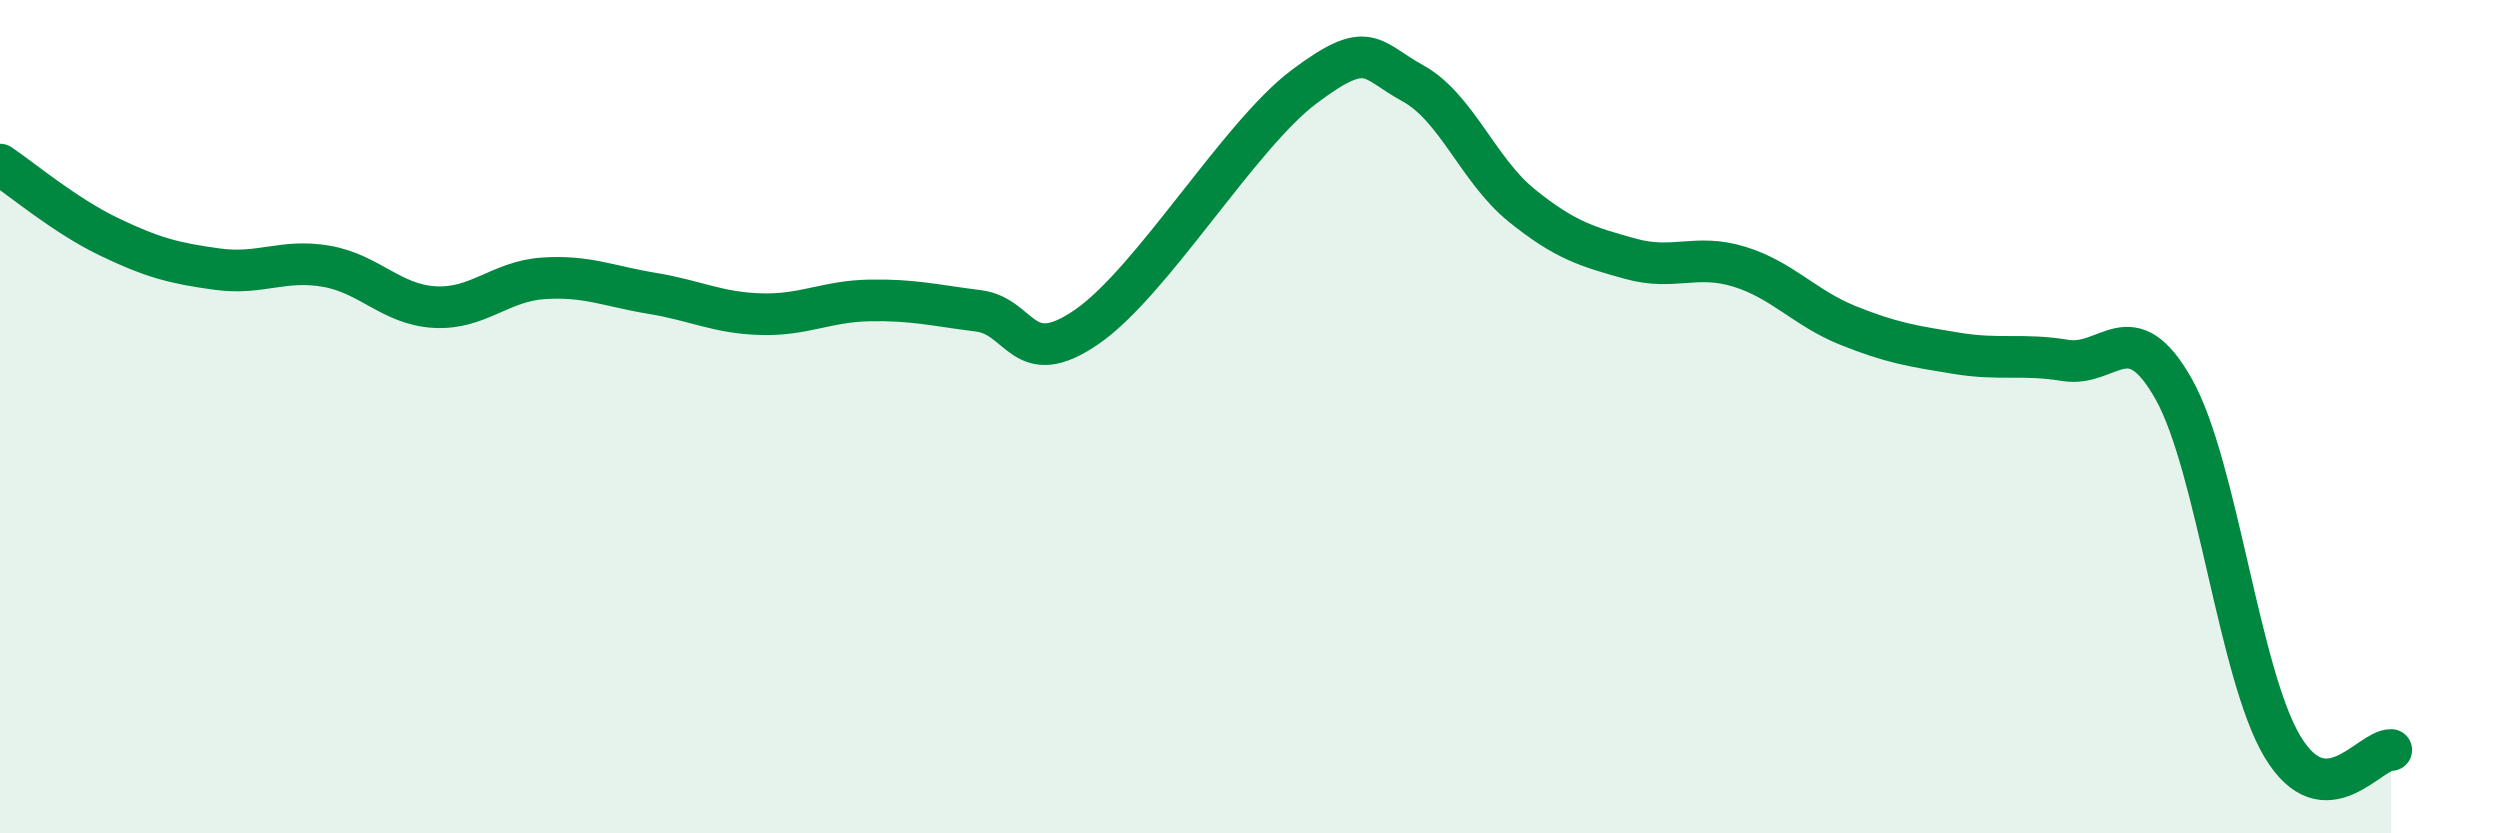
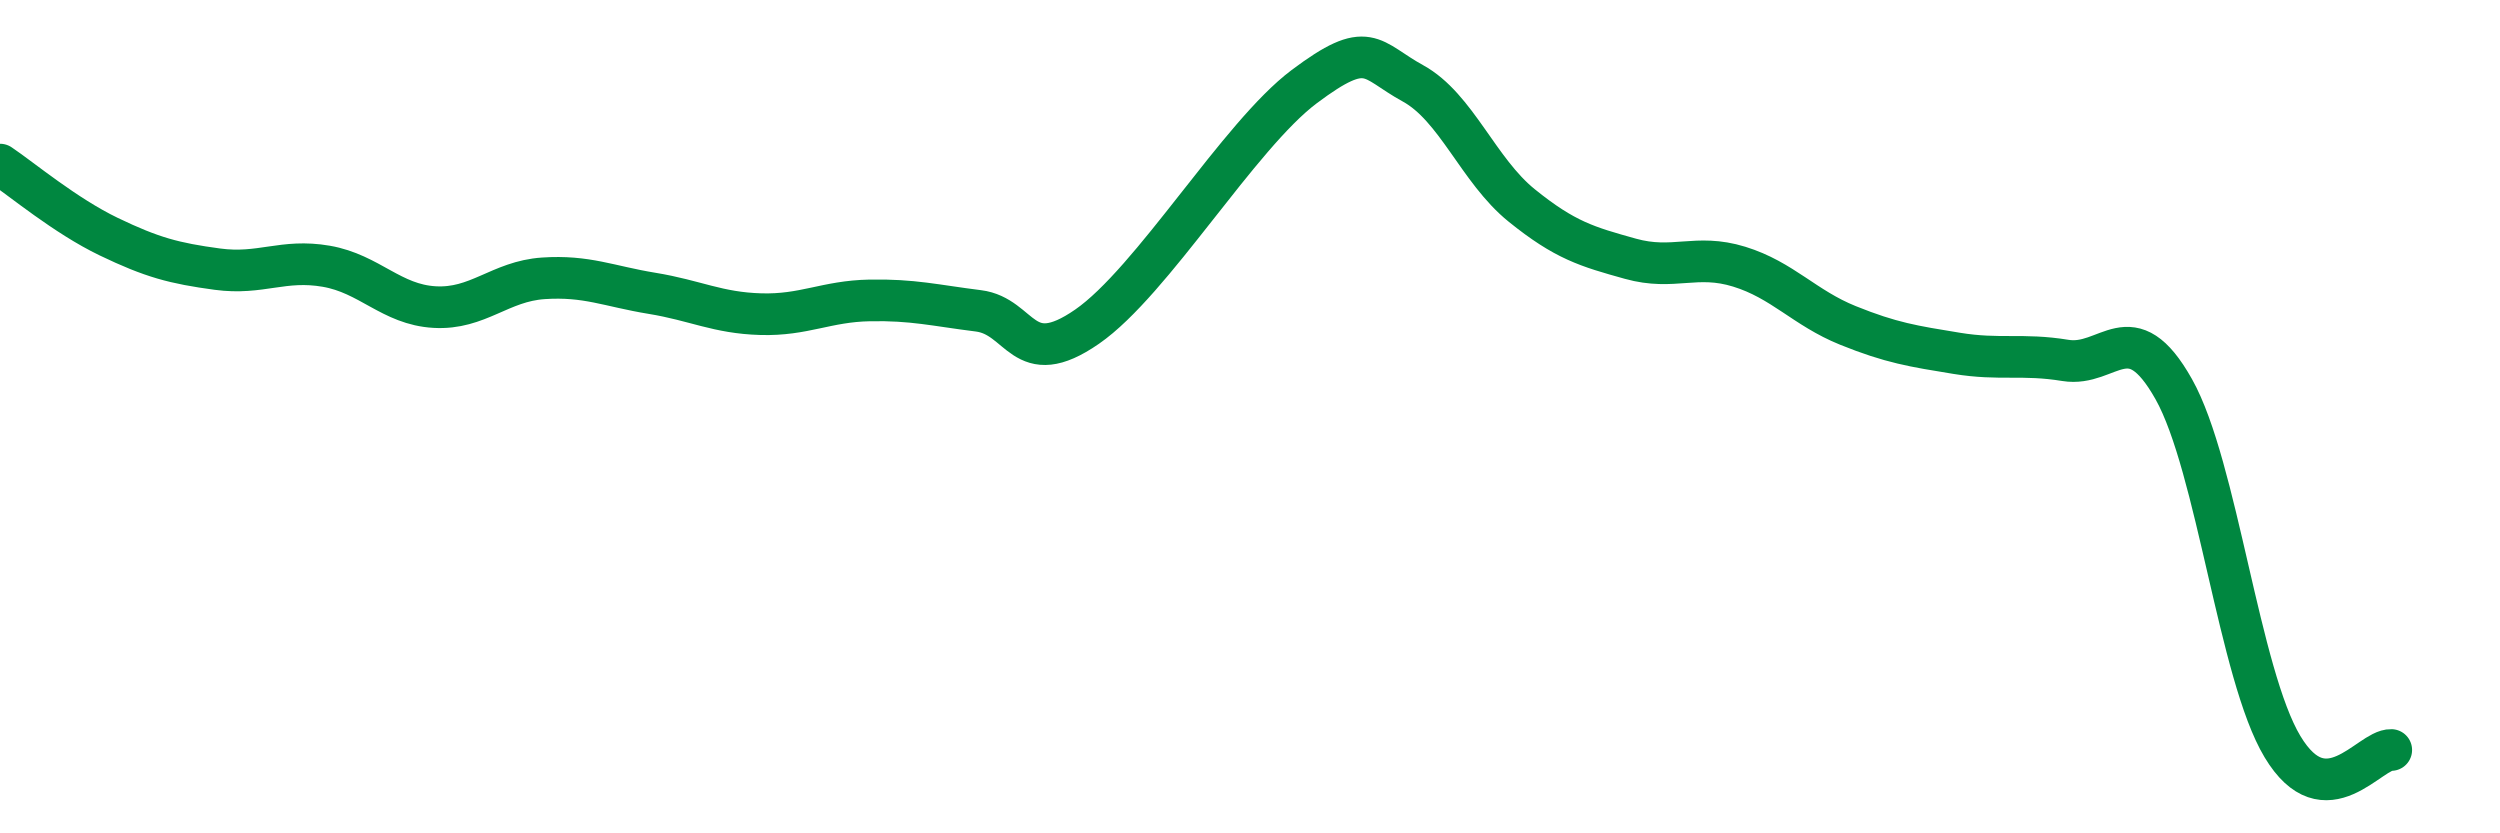
<svg xmlns="http://www.w3.org/2000/svg" width="60" height="20" viewBox="0 0 60 20">
-   <path d="M 0,3.95 C 0.52,4.3 1.57,5.18 2.61,5.68 C 3.65,6.18 4.18,6.32 5.22,6.46 C 6.26,6.6 6.79,6.21 7.83,6.39 C 8.87,6.57 9.39,7.31 10.43,7.37 C 11.47,7.43 12,6.75 13.04,6.68 C 14.08,6.61 14.61,6.87 15.65,7.04 C 16.69,7.21 17.22,7.51 18.26,7.54 C 19.3,7.57 19.83,7.23 20.87,7.21 C 21.91,7.19 22.44,7.33 23.48,7.46 C 24.52,7.59 24.53,8.92 26.09,7.84 C 27.65,6.76 29.74,3.25 31.3,2.08 C 32.86,0.91 32.87,1.43 33.91,2 C 34.95,2.57 35.48,4.09 36.52,4.93 C 37.56,5.77 38.09,5.92 39.13,6.21 C 40.17,6.5 40.7,6.08 41.74,6.4 C 42.78,6.72 43.31,7.39 44.35,7.81 C 45.39,8.23 45.92,8.31 46.96,8.48 C 48,8.65 48.53,8.48 49.57,8.65 C 50.61,8.82 51.13,7.49 52.17,9.34 C 53.21,11.19 53.74,16.19 54.78,17.92 C 55.82,19.65 56.87,17.98 57.39,18L57.39 20L0 20Z" fill="#008740" opacity="0.1" stroke-linecap="round" stroke-linejoin="round" />
  <path d="M 0,3.95 C 0.52,4.3 1.57,5.18 2.61,5.68 C 3.65,6.18 4.18,6.32 5.22,6.46 C 6.26,6.6 6.79,6.21 7.83,6.39 C 8.87,6.57 9.39,7.31 10.43,7.37 C 11.47,7.43 12,6.75 13.04,6.68 C 14.08,6.61 14.61,6.87 15.65,7.04 C 16.69,7.21 17.22,7.51 18.26,7.54 C 19.3,7.57 19.83,7.23 20.87,7.21 C 21.91,7.19 22.44,7.33 23.48,7.46 C 24.52,7.59 24.53,8.92 26.09,7.84 C 27.65,6.76 29.74,3.25 31.3,2.08 C 32.86,0.91 32.87,1.43 33.91,2 C 34.95,2.57 35.48,4.09 36.52,4.93 C 37.56,5.77 38.09,5.92 39.13,6.21 C 40.17,6.5 40.7,6.08 41.74,6.4 C 42.78,6.72 43.31,7.39 44.35,7.81 C 45.39,8.23 45.92,8.31 46.96,8.48 C 48,8.65 48.53,8.48 49.57,8.65 C 50.61,8.82 51.13,7.49 52.17,9.34 C 53.21,11.19 53.74,16.19 54.78,17.92 C 55.82,19.65 56.87,17.98 57.39,18" stroke="#008740" stroke-width="1" fill="none" stroke-linecap="round" stroke-linejoin="round" />
</svg>